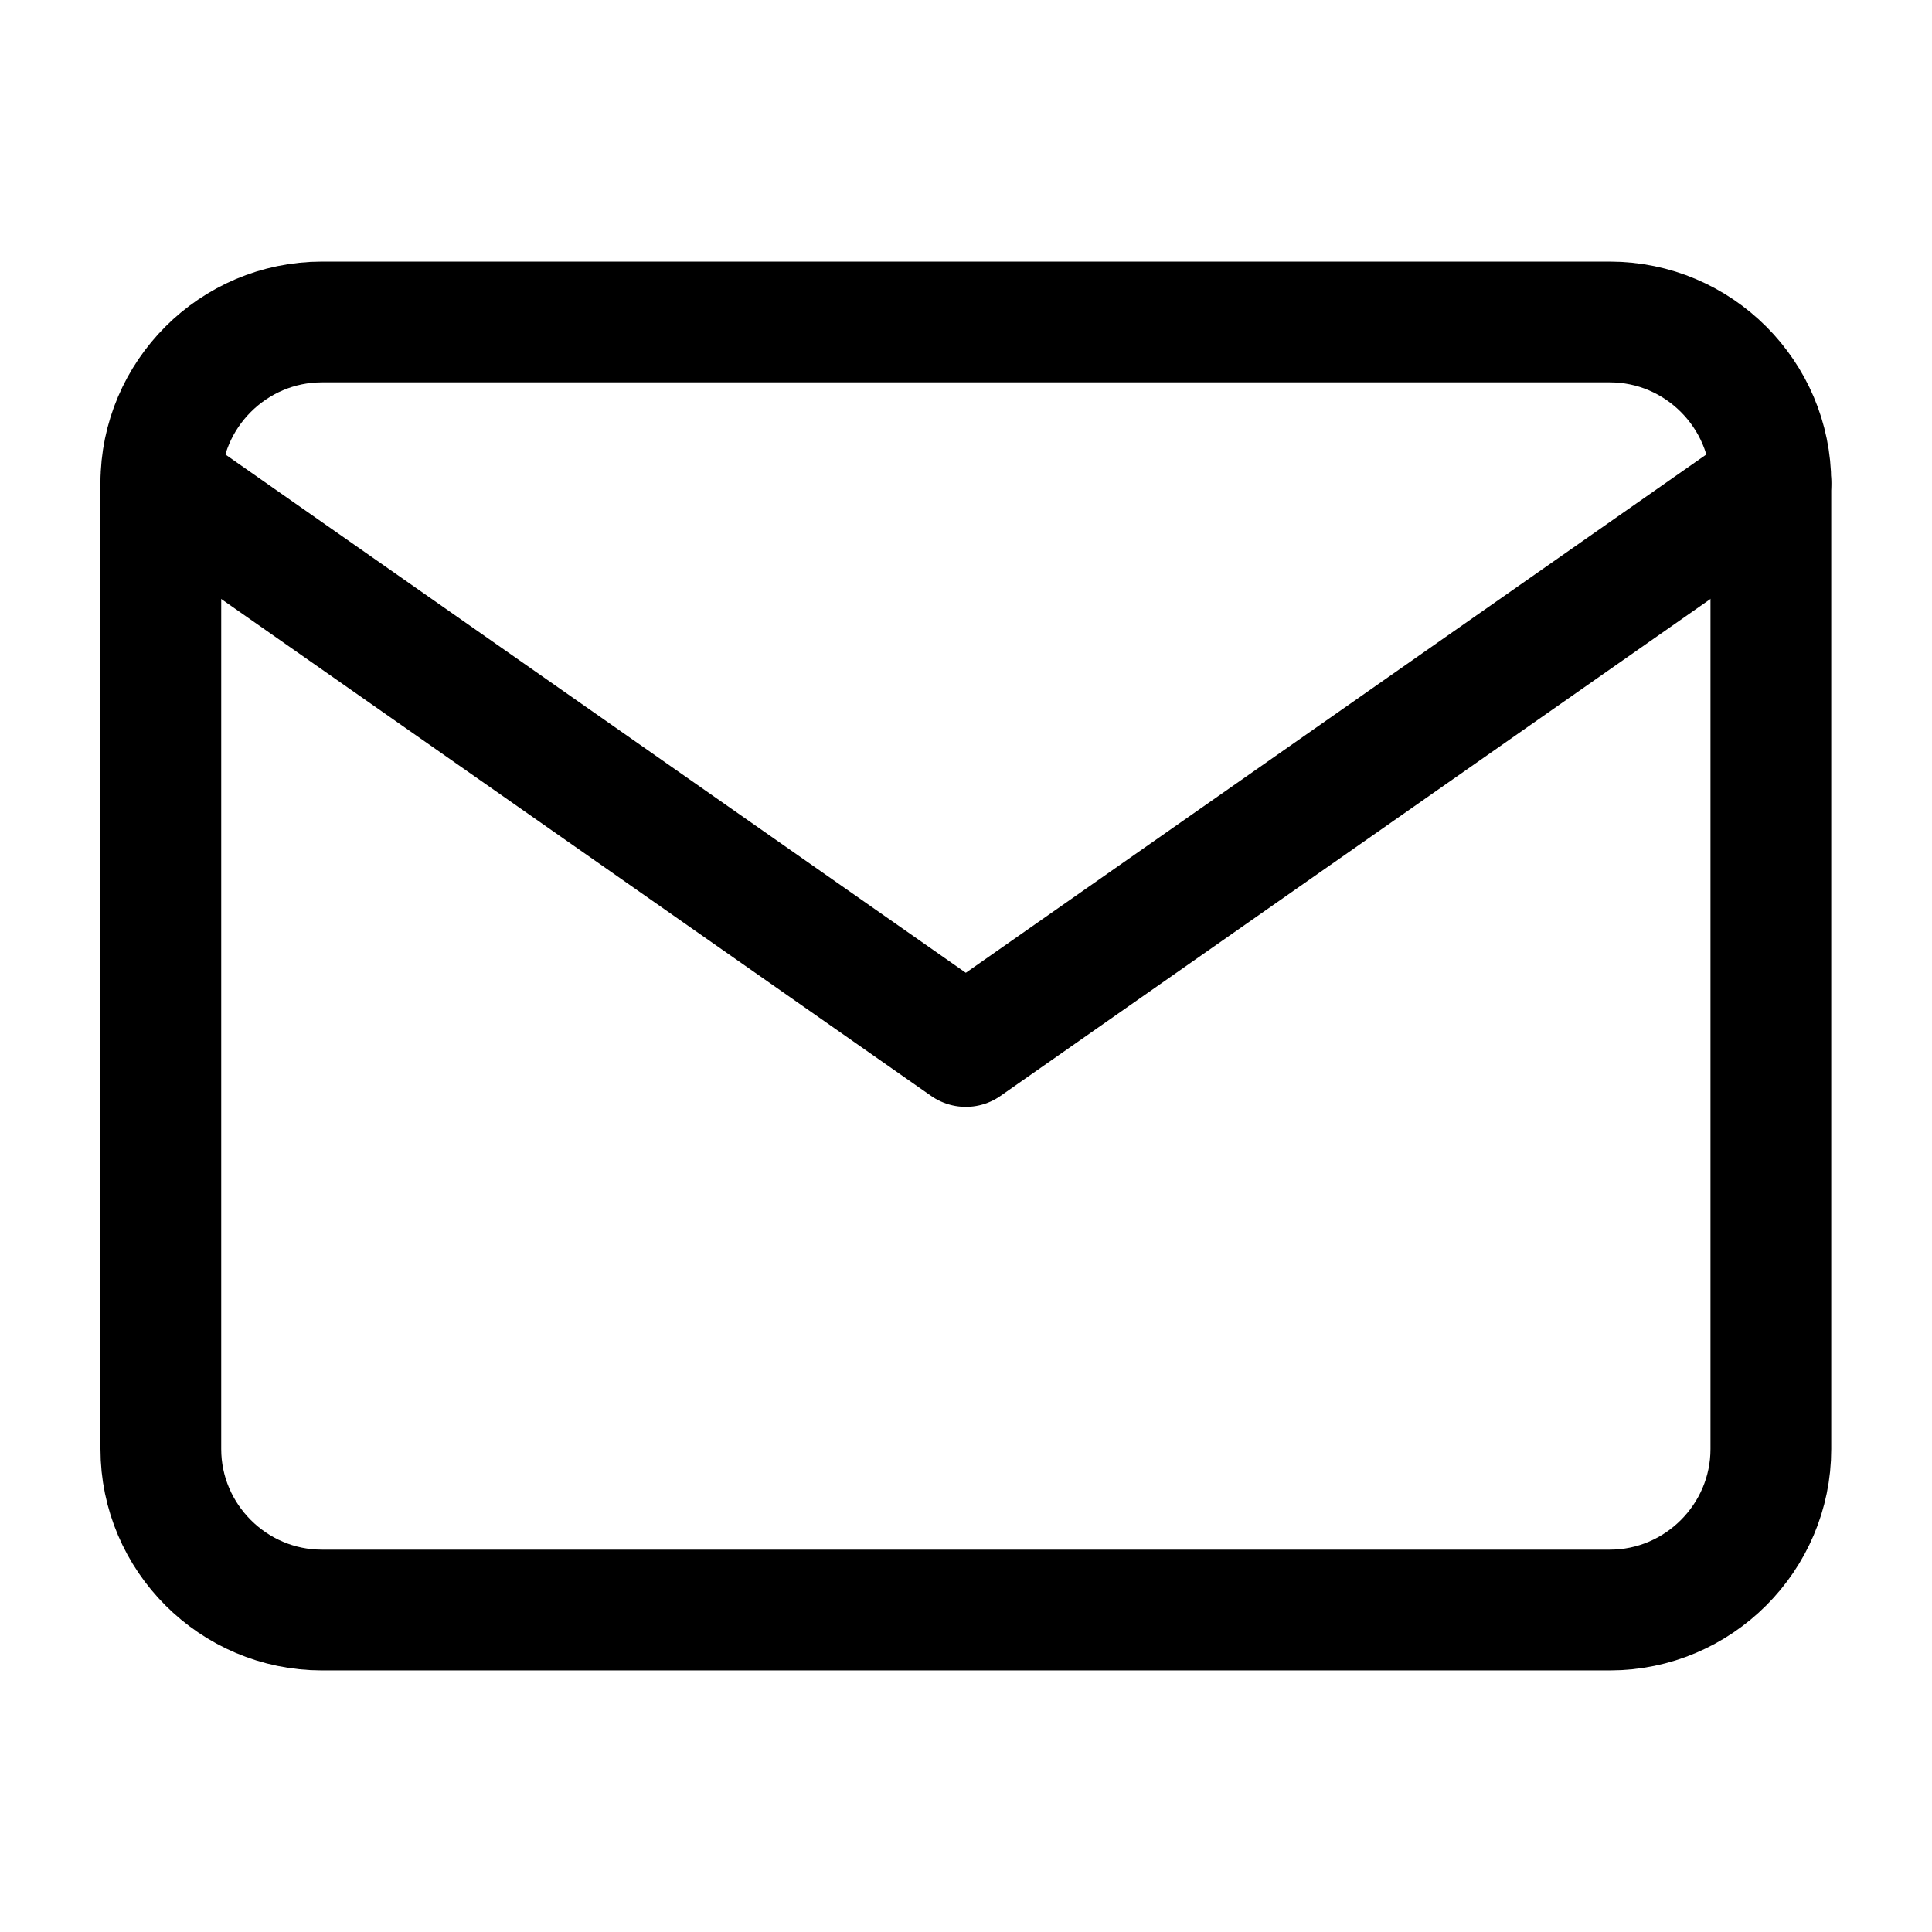
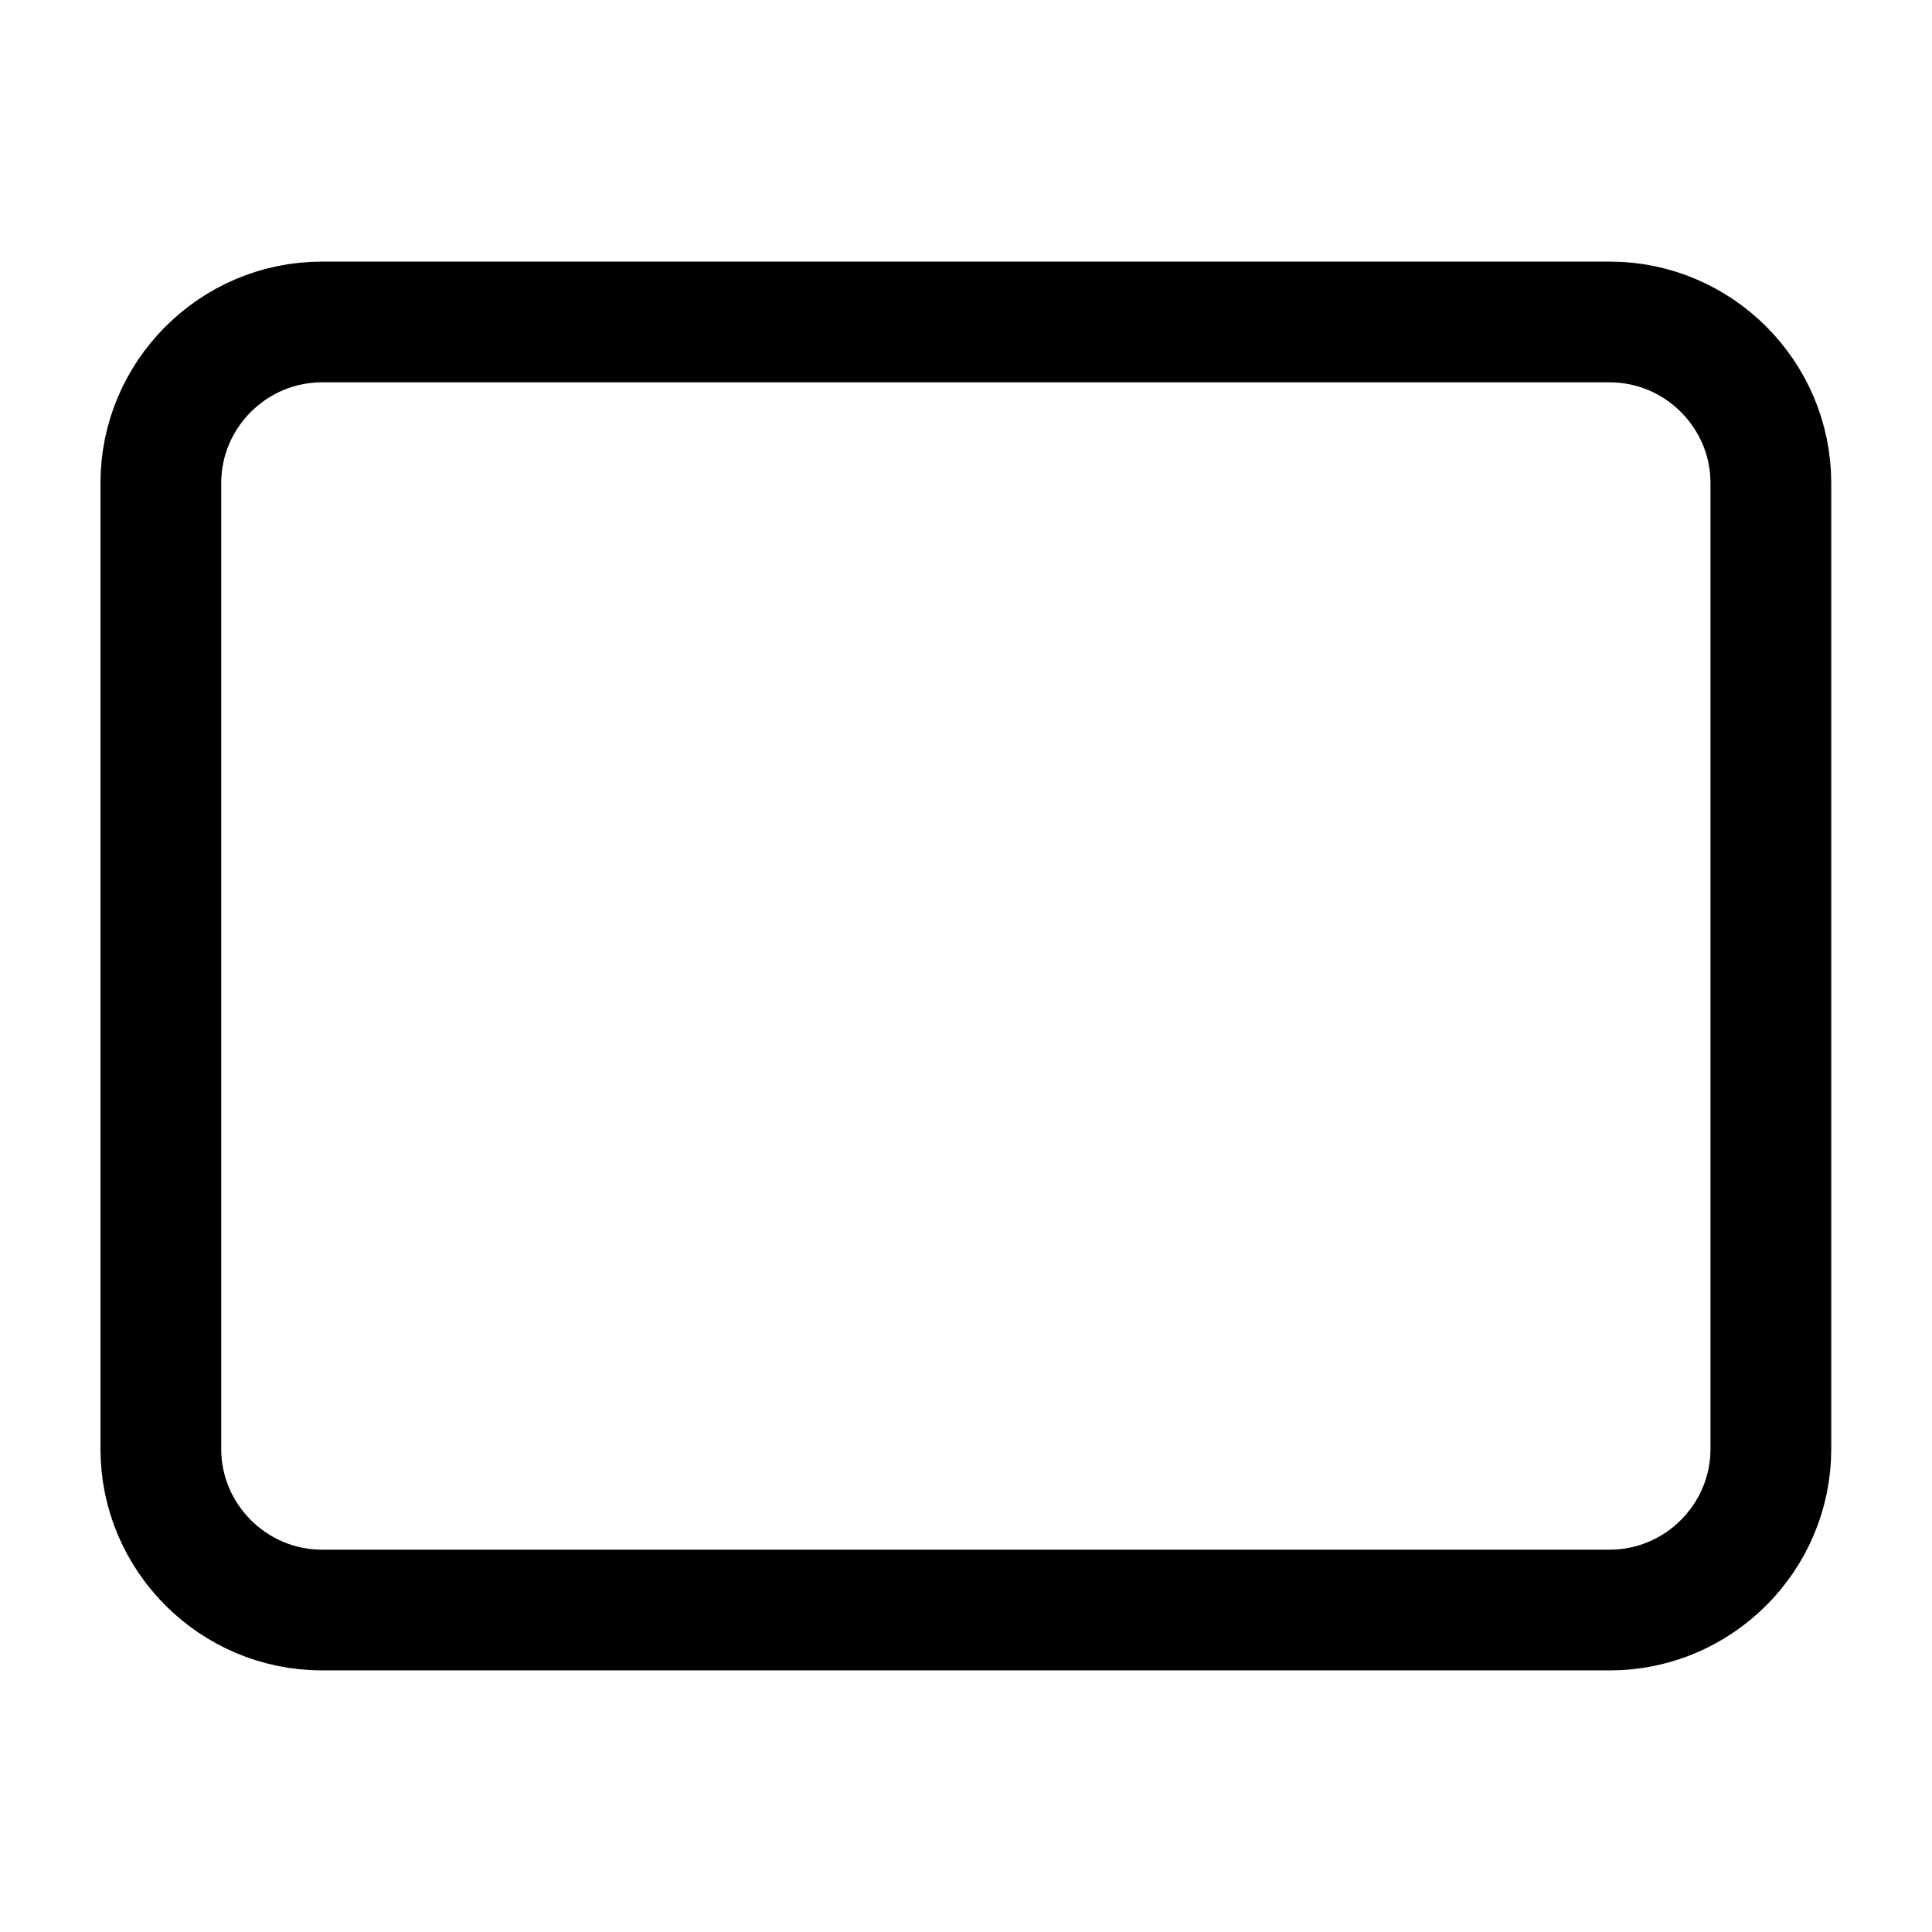
<svg xmlns="http://www.w3.org/2000/svg" width="32" height="32" viewBox="0 0 32 32" fill="none">
  <path d="M5.331 5.333H26.664C28.131 5.333 29.331 6.533 29.331 8V24C29.331 25.467 28.131 26.667 26.664 26.667H5.331C3.864 26.667 2.664 25.467 2.664 24V8C2.664 6.533 3.864 5.333 5.331 5.333Z" stroke="black" stroke-width="2" stroke-linecap="round" stroke-linejoin="round" />
-   <path d="M29.331 8L15.997 17.333L2.664 8" stroke="black" stroke-width="2" stroke-linecap="round" stroke-linejoin="round" />
</svg>